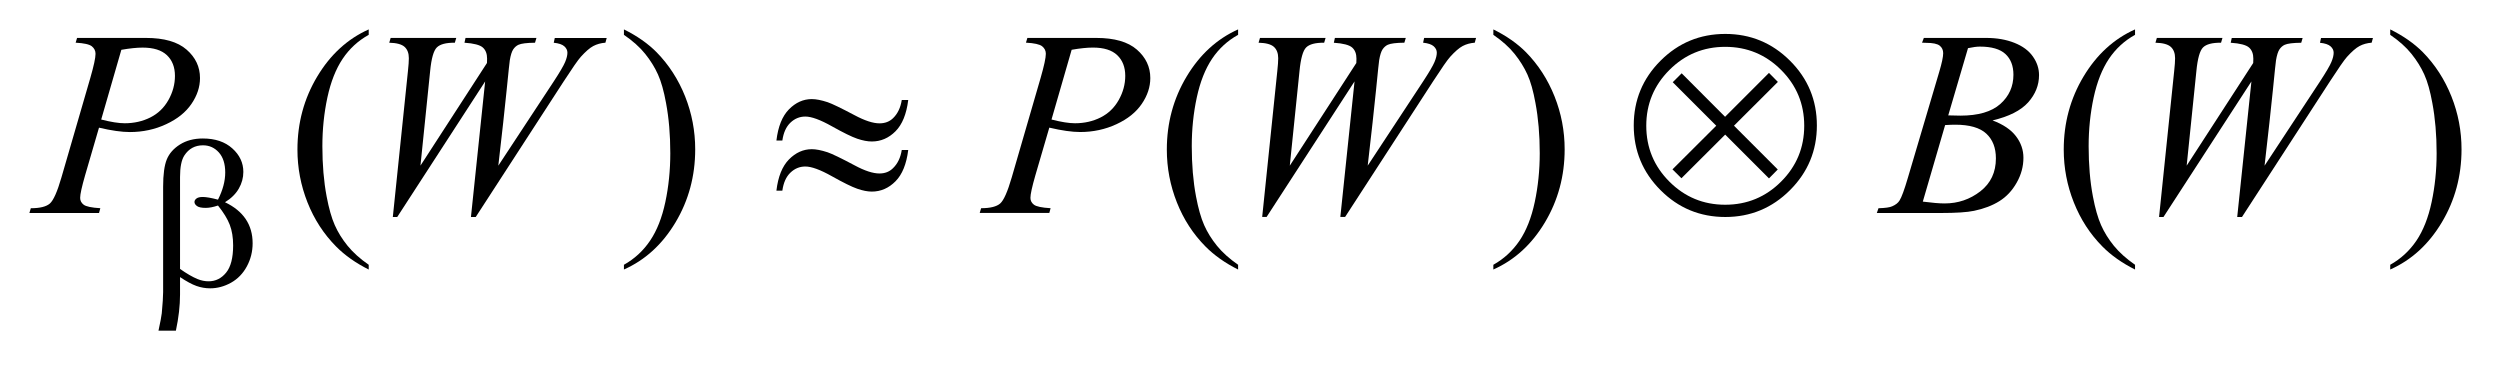
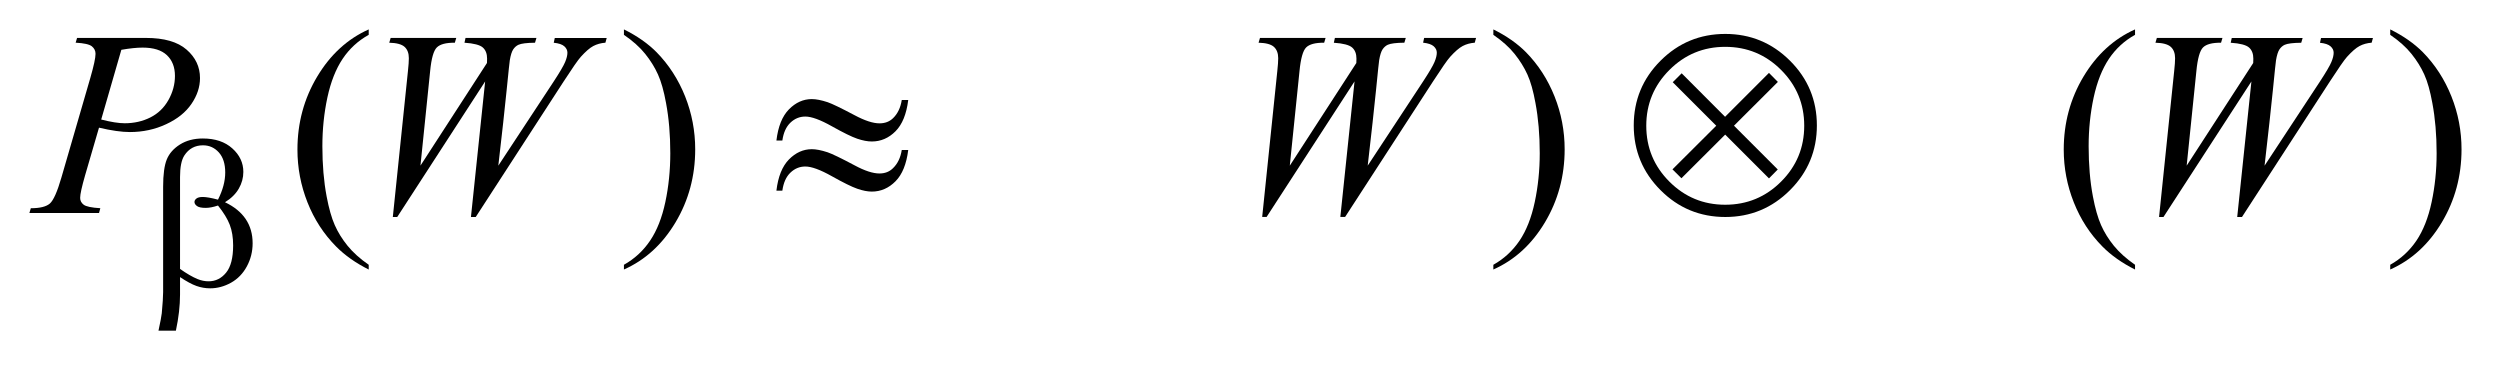
<svg xmlns="http://www.w3.org/2000/svg" stroke-dasharray="none" shape-rendering="auto" font-family="'Dialog'" text-rendering="auto" width="134" fill-opacity="1" color-interpolation="auto" color-rendering="auto" preserveAspectRatio="xMidYMid meet" font-size="12px" viewBox="0 0 134 20" fill="black" stroke="black" image-rendering="auto" stroke-miterlimit="10" stroke-linecap="square" stroke-linejoin="miter" font-style="normal" stroke-width="1" height="20" stroke-dashoffset="0" font-weight="normal" stroke-opacity="1">
  <defs id="genericDefs" />
  <g>
    <defs id="defs1">
      <clipPath clipPathUnits="userSpaceOnUse" id="clipPath1">
        <path d="M-1 -1 L83.717 -1 L83.717 11.247 L-1 11.247 L-1 -1 Z" />
      </clipPath>
      <clipPath clipPathUnits="userSpaceOnUse" id="clipPath2">
        <path d="M-0 -0 L-0 10.247 L82.717 10.247 L82.717 -0 Z" />
      </clipPath>
    </defs>
    <g transform="scale(1.576,1.576) translate(1,1)">
      <path d="M11.54 8.005 L11.54 8.167 C11.098 7.945 10.729 7.685 10.433 7.386 C10.012 6.961 9.686 6.461 9.458 5.884 C9.23 5.308 9.116 4.709 9.116 4.088 C9.116 3.181 9.34 2.353 9.788 1.605 C10.235 0.857 10.82 0.322 11.54 0 L11.54 0.185 C11.18 0.384 10.884 0.656 10.653 1.001 C10.422 1.347 10.249 1.784 10.135 2.314 C10.021 2.844 9.964 3.397 9.964 3.974 C9.964 4.6 10.012 5.17 10.109 5.682 C10.185 6.086 10.277 6.411 10.385 6.655 C10.493 6.9 10.639 7.134 10.822 7.36 C11.005 7.585 11.244 7.8 11.54 8.005 Z" stroke="none" clip-path="url(#clipPath2)" />
    </g>
    <g transform="matrix(1.576,0,0,1.576,1.576,1.576)">
      <path d="M20.22 0.185 L20.22 0 C20.665 0.22 21.035 0.479 21.331 0.777 C21.749 1.204 22.073 1.706 22.302 2.281 C22.53 2.856 22.644 3.456 22.644 4.079 C22.644 4.987 22.421 5.814 21.975 6.562 C21.528 7.31 20.943 7.845 20.22 8.166 L20.22 8.005 C20.58 7.803 20.877 7.53 21.109 7.186 C21.342 6.842 21.515 6.405 21.628 5.873 C21.741 5.341 21.797 4.788 21.797 4.211 C21.797 3.587 21.749 3.018 21.652 2.503 C21.579 2.099 21.487 1.775 21.378 1.533 C21.268 1.29 21.123 1.055 20.941 0.83 C20.759 0.604 20.519 0.389 20.22 0.185 Z" stroke="none" clip-path="url(#clipPath2)" />
    </g>
    <g transform="matrix(1.576,0,0,1.576,1.576,1.576)">
-       <path d="M41.108 8.005 L41.108 8.167 C40.666 7.945 40.297 7.685 40.001 7.386 C39.58 6.961 39.254 6.461 39.026 5.884 C38.798 5.308 38.684 4.709 38.684 4.088 C38.684 3.181 38.908 2.353 39.356 1.605 C39.804 0.857 40.388 0.322 41.108 0 L41.108 0.185 C40.748 0.384 40.452 0.656 40.221 1.001 C39.99 1.347 39.817 1.784 39.703 2.314 C39.589 2.844 39.532 3.397 39.532 3.974 C39.532 4.6 39.58 5.17 39.677 5.682 C39.753 6.086 39.845 6.411 39.953 6.655 C40.061 6.9 40.207 7.134 40.39 7.36 C40.573 7.585 40.813 7.8 41.108 8.005 Z" stroke="none" clip-path="url(#clipPath2)" />
-     </g>
+       </g>
    <g transform="matrix(1.576,0,0,1.576,1.576,1.576)">
      <path d="M49.789 0.185 L49.789 0 C50.234 0.22 50.604 0.479 50.9 0.777 C51.319 1.204 51.642 1.706 51.871 2.281 C52.1 2.856 52.214 3.456 52.214 4.079 C52.214 4.987 51.99 5.814 51.544 6.562 C51.097 7.31 50.512 7.845 49.789 8.166 L49.789 8.005 C50.149 7.803 50.445 7.53 50.679 7.186 C50.911 6.842 51.084 6.405 51.197 5.873 C51.31 5.342 51.367 4.788 51.367 4.211 C51.367 3.587 51.318 3.018 51.221 2.503 C51.148 2.099 51.057 1.775 50.947 1.533 C50.836 1.29 50.69 1.055 50.509 0.83 C50.328 0.604 50.087 0.389 49.789 0.185 Z" stroke="none" clip-path="url(#clipPath2)" />
    </g>
    <g transform="matrix(1.576,0,0,1.576,1.576,1.576)">
      <path d="M71.613 8.005 L71.613 8.167 C71.171 7.945 70.801 7.685 70.506 7.386 C70.084 6.961 69.76 6.461 69.531 5.884 C69.302 5.308 69.188 4.709 69.188 4.088 C69.188 3.181 69.412 2.353 69.86 1.605 C70.308 0.857 70.892 0.322 71.613 0 L71.613 0.185 C71.253 0.384 70.957 0.656 70.725 1.001 C70.494 1.347 70.321 1.784 70.206 2.314 C70.092 2.844 70.035 3.397 70.035 3.974 C70.035 4.6 70.083 5.17 70.18 5.682 C70.256 6.086 70.349 6.411 70.457 6.655 C70.565 6.9 70.711 7.134 70.894 7.36 C71.078 7.585 71.317 7.8 71.613 8.005 Z" stroke="none" clip-path="url(#clipPath2)" />
    </g>
    <g transform="matrix(1.576,0,0,1.576,1.576,1.576)">
      <path d="M80.292 0.185 L80.292 0 C80.737 0.22 81.107 0.479 81.403 0.777 C81.822 1.204 82.145 1.706 82.374 2.281 C82.603 2.856 82.717 3.456 82.717 4.079 C82.717 4.987 82.493 5.814 82.047 6.562 C81.6 7.31 81.015 7.845 80.292 8.166 L80.292 8.005 C80.652 7.803 80.948 7.53 81.182 7.186 C81.414 6.842 81.587 6.405 81.7 5.873 C81.813 5.342 81.87 4.788 81.87 4.211 C81.87 3.587 81.821 3.018 81.724 2.503 C81.651 2.099 81.56 1.775 81.45 1.533 C81.34 1.29 81.194 1.055 81.013 0.83 C80.832 0.604 80.591 0.389 80.292 0.185 Z" stroke="none" clip-path="url(#clipPath2)" />
    </g>
    <g transform="matrix(1.576,0,0,1.576,1.576,1.576)">
      <path d="M1.621 0.29 L3.966 0.29 C4.581 0.29 5.041 0.422 5.345 0.687 C5.65 0.952 5.802 1.275 5.802 1.655 C5.802 1.957 5.705 2.25 5.512 2.533 C5.319 2.817 5.032 3.048 4.651 3.224 C4.271 3.402 3.859 3.491 3.417 3.491 C3.142 3.491 2.792 3.442 2.367 3.342 L1.893 4.967 C1.782 5.353 1.726 5.607 1.726 5.73 C1.726 5.824 1.766 5.901 1.845 5.962 C1.924 6.023 2.113 6.064 2.412 6.081 L2.368 6.244 L0 6.244 L0.048 6.082 C0.359 6.082 0.574 6.028 0.696 5.922 C0.818 5.814 0.949 5.52 1.089 5.036 L2.073 1.646 C2.19 1.24 2.249 0.968 2.249 0.83 C2.249 0.727 2.207 0.642 2.124 0.575 C2.041 0.508 1.856 0.467 1.573 0.452 L1.621 0.29 ZM2.442 3.065 C2.773 3.15 3.04 3.192 3.242 3.192 C3.561 3.192 3.852 3.126 4.114 2.994 C4.376 2.862 4.581 2.665 4.729 2.401 C4.876 2.139 4.95 1.865 4.95 1.581 C4.95 1.285 4.859 1.051 4.678 0.878 C4.497 0.706 4.221 0.619 3.852 0.619 C3.653 0.619 3.412 0.644 3.127 0.694 L2.442 3.065 Z" stroke="none" clip-path="url(#clipPath2)" />
    </g>
    <g transform="matrix(1.576,0,0,1.576,1.576,1.576)">
      <path d="M12.36 6.38 L12.874 1.419 C12.895 1.229 12.905 1.082 12.905 0.98 C12.905 0.811 12.857 0.682 12.76 0.594 C12.663 0.506 12.489 0.459 12.238 0.453 L12.286 0.291 L14.517 0.291 L14.469 0.453 C14.17 0.45 13.966 0.504 13.856 0.614 C13.746 0.723 13.67 0.992 13.629 1.42 L13.3 4.633 L15.562 1.142 C15.564 1.083 15.566 1.034 15.566 0.993 C15.566 0.829 15.518 0.703 15.421 0.616 C15.324 0.529 15.116 0.474 14.797 0.453 L14.832 0.291 L17.244 0.291 L17.196 0.453 C16.918 0.456 16.73 0.479 16.633 0.523 C16.563 0.555 16.504 0.607 16.455 0.679 C16.407 0.751 16.368 0.873 16.339 1.046 C16.33 1.096 16.294 1.436 16.231 2.065 C16.168 2.694 16.074 3.55 15.948 4.634 L17.832 1.771 C18.037 1.458 18.166 1.238 18.219 1.112 C18.272 0.987 18.298 0.88 18.298 0.792 C18.298 0.71 18.263 0.638 18.193 0.575 C18.123 0.512 18.003 0.471 17.833 0.454 L17.868 0.292 L19.634 0.292 L19.59 0.452 C19.435 0.464 19.298 0.502 19.177 0.566 C19.056 0.63 18.915 0.754 18.751 0.935 C18.657 1.04 18.464 1.318 18.171 1.769 L15.18 6.38 L15.017 6.38 L15.5 1.77 L12.51 6.38 L12.36 6.38 Z" stroke="none" clip-path="url(#clipPath2)" />
    </g>
    <g transform="matrix(1.576,0,0,1.576,1.576,1.576)">
-       <path d="M33.941 0.29 L36.286 0.29 C36.901 0.29 37.361 0.422 37.665 0.687 C37.969 0.952 38.122 1.275 38.122 1.655 C38.122 1.957 38.025 2.25 37.832 2.533 C37.639 2.817 37.352 3.048 36.971 3.224 C36.59 3.401 36.179 3.49 35.737 3.49 C35.462 3.49 35.112 3.441 34.687 3.341 L34.212 4.966 C34.101 5.352 34.045 5.607 34.045 5.73 C34.045 5.824 34.085 5.901 34.164 5.962 C34.243 6.023 34.432 6.064 34.731 6.081 L34.687 6.243 L32.32 6.243 L32.368 6.081 C32.679 6.081 32.894 6.027 33.016 5.921 C33.138 5.814 33.268 5.519 33.409 5.035 L34.393 1.645 C34.51 1.238 34.569 0.966 34.569 0.829 C34.569 0.726 34.527 0.641 34.444 0.574 C34.361 0.507 34.176 0.466 33.893 0.451 L33.941 0.29 ZM34.762 3.065 C35.093 3.15 35.359 3.192 35.561 3.192 C35.88 3.192 36.171 3.126 36.433 2.994 C36.695 2.862 36.9 2.665 37.048 2.401 C37.196 2.138 37.27 1.864 37.27 1.58 C37.27 1.284 37.179 1.05 36.998 0.877 C36.816 0.704 36.541 0.618 36.172 0.618 C35.973 0.618 35.732 0.643 35.447 0.693 L34.762 3.065 Z" stroke="none" clip-path="url(#clipPath2)" />
-     </g>
+       </g>
    <g transform="matrix(1.576,0,0,1.576,1.576,1.576)">
      <path d="M41.927 6.38 L42.441 1.419 C42.462 1.229 42.472 1.082 42.472 0.98 C42.472 0.811 42.423 0.682 42.326 0.594 C42.229 0.506 42.055 0.459 41.804 0.453 L41.852 0.291 L44.083 0.291 L44.035 0.453 C43.736 0.45 43.532 0.504 43.422 0.614 C43.313 0.723 43.237 0.992 43.196 1.42 L42.866 4.634 L45.129 1.143 C45.132 1.084 45.133 1.035 45.133 0.994 C45.133 0.83 45.085 0.704 44.988 0.617 C44.891 0.53 44.683 0.475 44.364 0.454 L44.4 0.29 L46.811 0.29 L46.763 0.452 C46.485 0.455 46.297 0.478 46.2 0.522 C46.13 0.554 46.071 0.606 46.022 0.678 C45.974 0.75 45.935 0.872 45.906 1.045 C45.897 1.095 45.861 1.435 45.799 2.064 C45.736 2.693 45.641 3.549 45.516 4.633 L47.4 1.77 C47.605 1.457 47.734 1.237 47.787 1.111 C47.84 0.986 47.866 0.879 47.866 0.791 C47.866 0.709 47.831 0.637 47.761 0.574 C47.691 0.511 47.57 0.47 47.4 0.452 L47.435 0.29 L49.201 0.29 L49.157 0.452 C49.002 0.464 48.864 0.502 48.744 0.566 C48.624 0.63 48.482 0.754 48.318 0.935 C48.224 1.04 48.031 1.318 47.738 1.769 L44.747 6.379 L44.585 6.379 L45.068 1.769 L42.077 6.379 L41.927 6.379 Z" stroke="none" clip-path="url(#clipPath2)" />
    </g>
    <g transform="matrix(1.576,0,0,1.576,1.576,1.576)">
-       <path d="M64.369 0.452 L64.43 0.29 L66.556 0.29 C66.913 0.29 67.232 0.346 67.511 0.457 C67.791 0.568 68 0.723 68.139 0.922 C68.279 1.121 68.348 1.332 68.348 1.554 C68.348 1.896 68.224 2.206 67.977 2.483 C67.729 2.759 67.326 2.963 66.767 3.095 C67.126 3.23 67.392 3.408 67.562 3.631 C67.732 3.854 67.817 4.098 67.817 4.365 C67.817 4.66 67.741 4.943 67.588 5.212 C67.436 5.482 67.24 5.691 67.001 5.84 C66.763 5.989 66.475 6.1 66.138 6.17 C65.899 6.22 65.524 6.244 65.014 6.244 L62.831 6.244 L62.888 6.082 C63.117 6.076 63.272 6.054 63.354 6.016 C63.471 5.966 63.554 5.901 63.604 5.819 C63.674 5.708 63.768 5.453 63.885 5.054 L64.952 1.45 C65.043 1.145 65.088 0.932 65.088 0.809 C65.088 0.701 65.048 0.615 64.968 0.552 C64.887 0.489 64.735 0.457 64.509 0.457 C64.459 0.457 64.413 0.455 64.369 0.452 ZM64.395 5.857 C64.711 5.898 64.958 5.919 65.137 5.919 C65.594 5.919 65.998 5.781 66.352 5.507 C66.705 5.232 66.881 4.859 66.881 4.387 C66.881 4.027 66.772 3.746 66.553 3.544 C66.335 3.342 65.983 3.241 65.497 3.241 C65.403 3.241 65.289 3.245 65.154 3.254 L64.395 5.857 ZM65.26 2.924 C65.45 2.93 65.588 2.933 65.673 2.933 C66.281 2.933 66.735 2.801 67.032 2.536 C67.329 2.271 67.477 1.94 67.477 1.542 C67.477 1.24 67.386 1.005 67.205 0.837 C67.023 0.669 66.734 0.585 66.336 0.585 C66.231 0.585 66.096 0.603 65.932 0.638 L65.26 2.924 Z" stroke="none" clip-path="url(#clipPath2)" />
-     </g>
+       </g>
    <g transform="matrix(1.576,0,0,1.576,1.576,1.576)">
      <path d="M72.43 6.38 L72.944 1.419 C72.965 1.229 72.975 1.082 72.975 0.98 C72.975 0.811 72.926 0.682 72.829 0.594 C72.732 0.506 72.558 0.459 72.307 0.453 L72.355 0.291 L74.586 0.291 L74.538 0.453 C74.239 0.45 74.035 0.504 73.925 0.614 C73.816 0.723 73.74 0.992 73.699 1.42 L73.369 4.634 L75.632 1.143 C75.635 1.084 75.636 1.035 75.636 0.994 C75.636 0.83 75.588 0.704 75.491 0.617 C75.394 0.53 75.186 0.475 74.867 0.454 L74.902 0.292 L77.313 0.292 L77.265 0.454 C76.987 0.457 76.799 0.48 76.702 0.524 C76.632 0.556 76.573 0.608 76.524 0.68 C76.476 0.752 76.437 0.874 76.408 1.047 C76.399 1.097 76.363 1.437 76.301 2.066 C76.238 2.695 76.143 3.551 76.018 4.635 L77.902 1.772 C78.107 1.459 78.236 1.239 78.289 1.113 C78.342 0.988 78.368 0.881 78.368 0.793 C78.368 0.711 78.333 0.639 78.263 0.576 C78.193 0.513 78.073 0.472 77.903 0.455 L77.938 0.293 L79.704 0.293 L79.66 0.452 C79.505 0.464 79.367 0.502 79.247 0.566 C79.127 0.63 78.985 0.754 78.821 0.935 C78.727 1.04 78.534 1.318 78.241 1.769 L75.25 6.38 L75.088 6.38 L75.571 1.77 L72.58 6.38 L72.43 6.38 Z" stroke="none" clip-path="url(#clipPath2)" />
    </g>
    <g transform="matrix(1.576,0,0,1.576,1.576,1.576)">
      <path d="M5.123 8.424 L5.123 9.017 C5.123 9.396 5.076 9.806 4.982 10.247 L4.39 10.247 C4.453 9.957 4.49 9.76 4.502 9.654 C4.532 9.327 4.548 9.088 4.548 8.935 L4.548 5.352 C4.548 4.934 4.59 4.623 4.673 4.421 C4.756 4.219 4.905 4.05 5.121 3.914 C5.337 3.778 5.597 3.71 5.898 3.71 C6.317 3.71 6.651 3.822 6.901 4.047 C7.151 4.271 7.276 4.538 7.276 4.846 C7.276 5.045 7.225 5.234 7.123 5.412 C7.021 5.59 6.865 5.747 6.652 5.878 C7.278 6.177 7.592 6.643 7.592 7.274 C7.592 7.554 7.527 7.817 7.396 8.059 C7.265 8.302 7.085 8.488 6.856 8.616 C6.627 8.743 6.39 8.806 6.147 8.806 C5.991 8.806 5.835 8.78 5.683 8.726 C5.529 8.672 5.343 8.571 5.123 8.424 ZM5.123 8.146 C5.35 8.306 5.547 8.42 5.716 8.49 C5.842 8.542 5.968 8.567 6.095 8.567 C6.331 8.567 6.529 8.469 6.689 8.274 C6.849 8.079 6.929 7.77 6.929 7.346 C6.929 7.08 6.891 6.847 6.815 6.647 C6.739 6.447 6.605 6.229 6.414 5.99 C6.253 6.044 6.114 6.07 5.997 6.07 C5.856 6.07 5.757 6.05 5.7 6.008 C5.643 5.966 5.614 5.92 5.614 5.871 C5.614 5.826 5.636 5.787 5.681 5.752 C5.726 5.717 5.797 5.699 5.895 5.699 C6.01 5.699 6.183 5.729 6.414 5.79 C6.578 5.465 6.66 5.158 6.66 4.868 C6.66 4.573 6.588 4.346 6.443 4.184 C6.298 4.023 6.118 3.942 5.903 3.942 C5.632 3.942 5.421 4.057 5.271 4.286 C5.172 4.438 5.123 4.682 5.123 5.019 L5.123 8.146 Z" stroke="none" clip-path="url(#clipPath2)" />
    </g>
    <g transform="matrix(1.576,0,0,1.576,1.576,1.576)">
      <path d="M29.669 2.402 L29.889 2.402 C29.83 2.879 29.686 3.234 29.456 3.465 C29.226 3.696 28.957 3.812 28.65 3.812 C28.507 3.812 28.342 3.781 28.156 3.718 C27.97 3.655 27.682 3.513 27.291 3.294 C26.9 3.074 26.6 2.964 26.389 2.964 C26.196 2.964 26.027 3.034 25.882 3.172 C25.737 3.311 25.645 3.514 25.608 3.78 L25.406 3.78 C25.462 3.306 25.604 2.952 25.832 2.719 C26.061 2.487 26.32 2.37 26.61 2.37 C26.753 2.37 26.932 2.405 27.146 2.475 C27.301 2.528 27.607 2.676 28.064 2.918 C28.41 3.103 28.692 3.195 28.912 3.195 C29.1 3.195 29.253 3.136 29.373 3.019 C29.529 2.869 29.628 2.663 29.669 2.402 ZM29.669 4.101 L29.889 4.101 C29.83 4.578 29.686 4.934 29.456 5.166 C29.226 5.398 28.957 5.516 28.65 5.516 C28.507 5.516 28.342 5.484 28.156 5.419 C27.97 5.355 27.682 5.212 27.291 4.993 C26.9 4.773 26.6 4.663 26.389 4.663 C26.196 4.663 26.027 4.733 25.882 4.872 C25.737 5.011 25.645 5.215 25.608 5.484 L25.406 5.484 C25.462 5.009 25.604 4.657 25.832 4.423 C26.061 4.191 26.32 4.074 26.61 4.074 C26.753 4.074 26.932 4.109 27.146 4.179 C27.301 4.232 27.607 4.38 28.064 4.623 C28.408 4.809 28.69 4.9 28.91 4.9 C29.098 4.9 29.251 4.84 29.371 4.72 C29.529 4.568 29.628 4.362 29.669 4.101 Z" stroke="none" clip-path="url(#clipPath2)" />
    </g>
    <g transform="matrix(1.576,0,0,1.576,1.576,1.576)">
      <path d="M60.792 3.267 C60.792 4.125 60.487 4.858 59.878 5.467 C59.269 6.076 58.535 6.38 57.678 6.38 C56.817 6.38 56.082 6.076 55.475 5.467 C54.868 4.859 54.564 4.125 54.564 3.267 C54.564 2.406 54.868 1.672 55.475 1.065 C56.082 0.458 56.817 0.154 57.678 0.154 C58.535 0.154 59.269 0.458 59.878 1.065 C60.487 1.672 60.792 2.406 60.792 3.267 ZM60.362 3.276 C60.362 2.535 60.1 1.903 59.576 1.379 C59.052 0.855 58.418 0.593 57.674 0.593 C56.934 0.593 56.301 0.855 55.777 1.379 C55.253 1.903 54.99 2.535 54.99 3.276 C54.99 4.02 55.252 4.653 55.776 5.177 C56.3 5.701 56.933 5.963 57.673 5.963 C58.417 5.963 59.051 5.701 59.575 5.177 C60.1 4.653 60.362 4.02 60.362 3.276 ZM56.194 1.493 L57.67 2.972 L59.163 1.479 L59.466 1.786 L57.973 3.275 L59.462 4.764 L59.163 5.067 L57.674 3.578 L56.186 5.062 L55.881 4.76 L57.37 3.276 L55.89 1.796 L56.194 1.493 Z" stroke="none" clip-path="url(#clipPath2)" />
    </g>
  </g>
</svg>